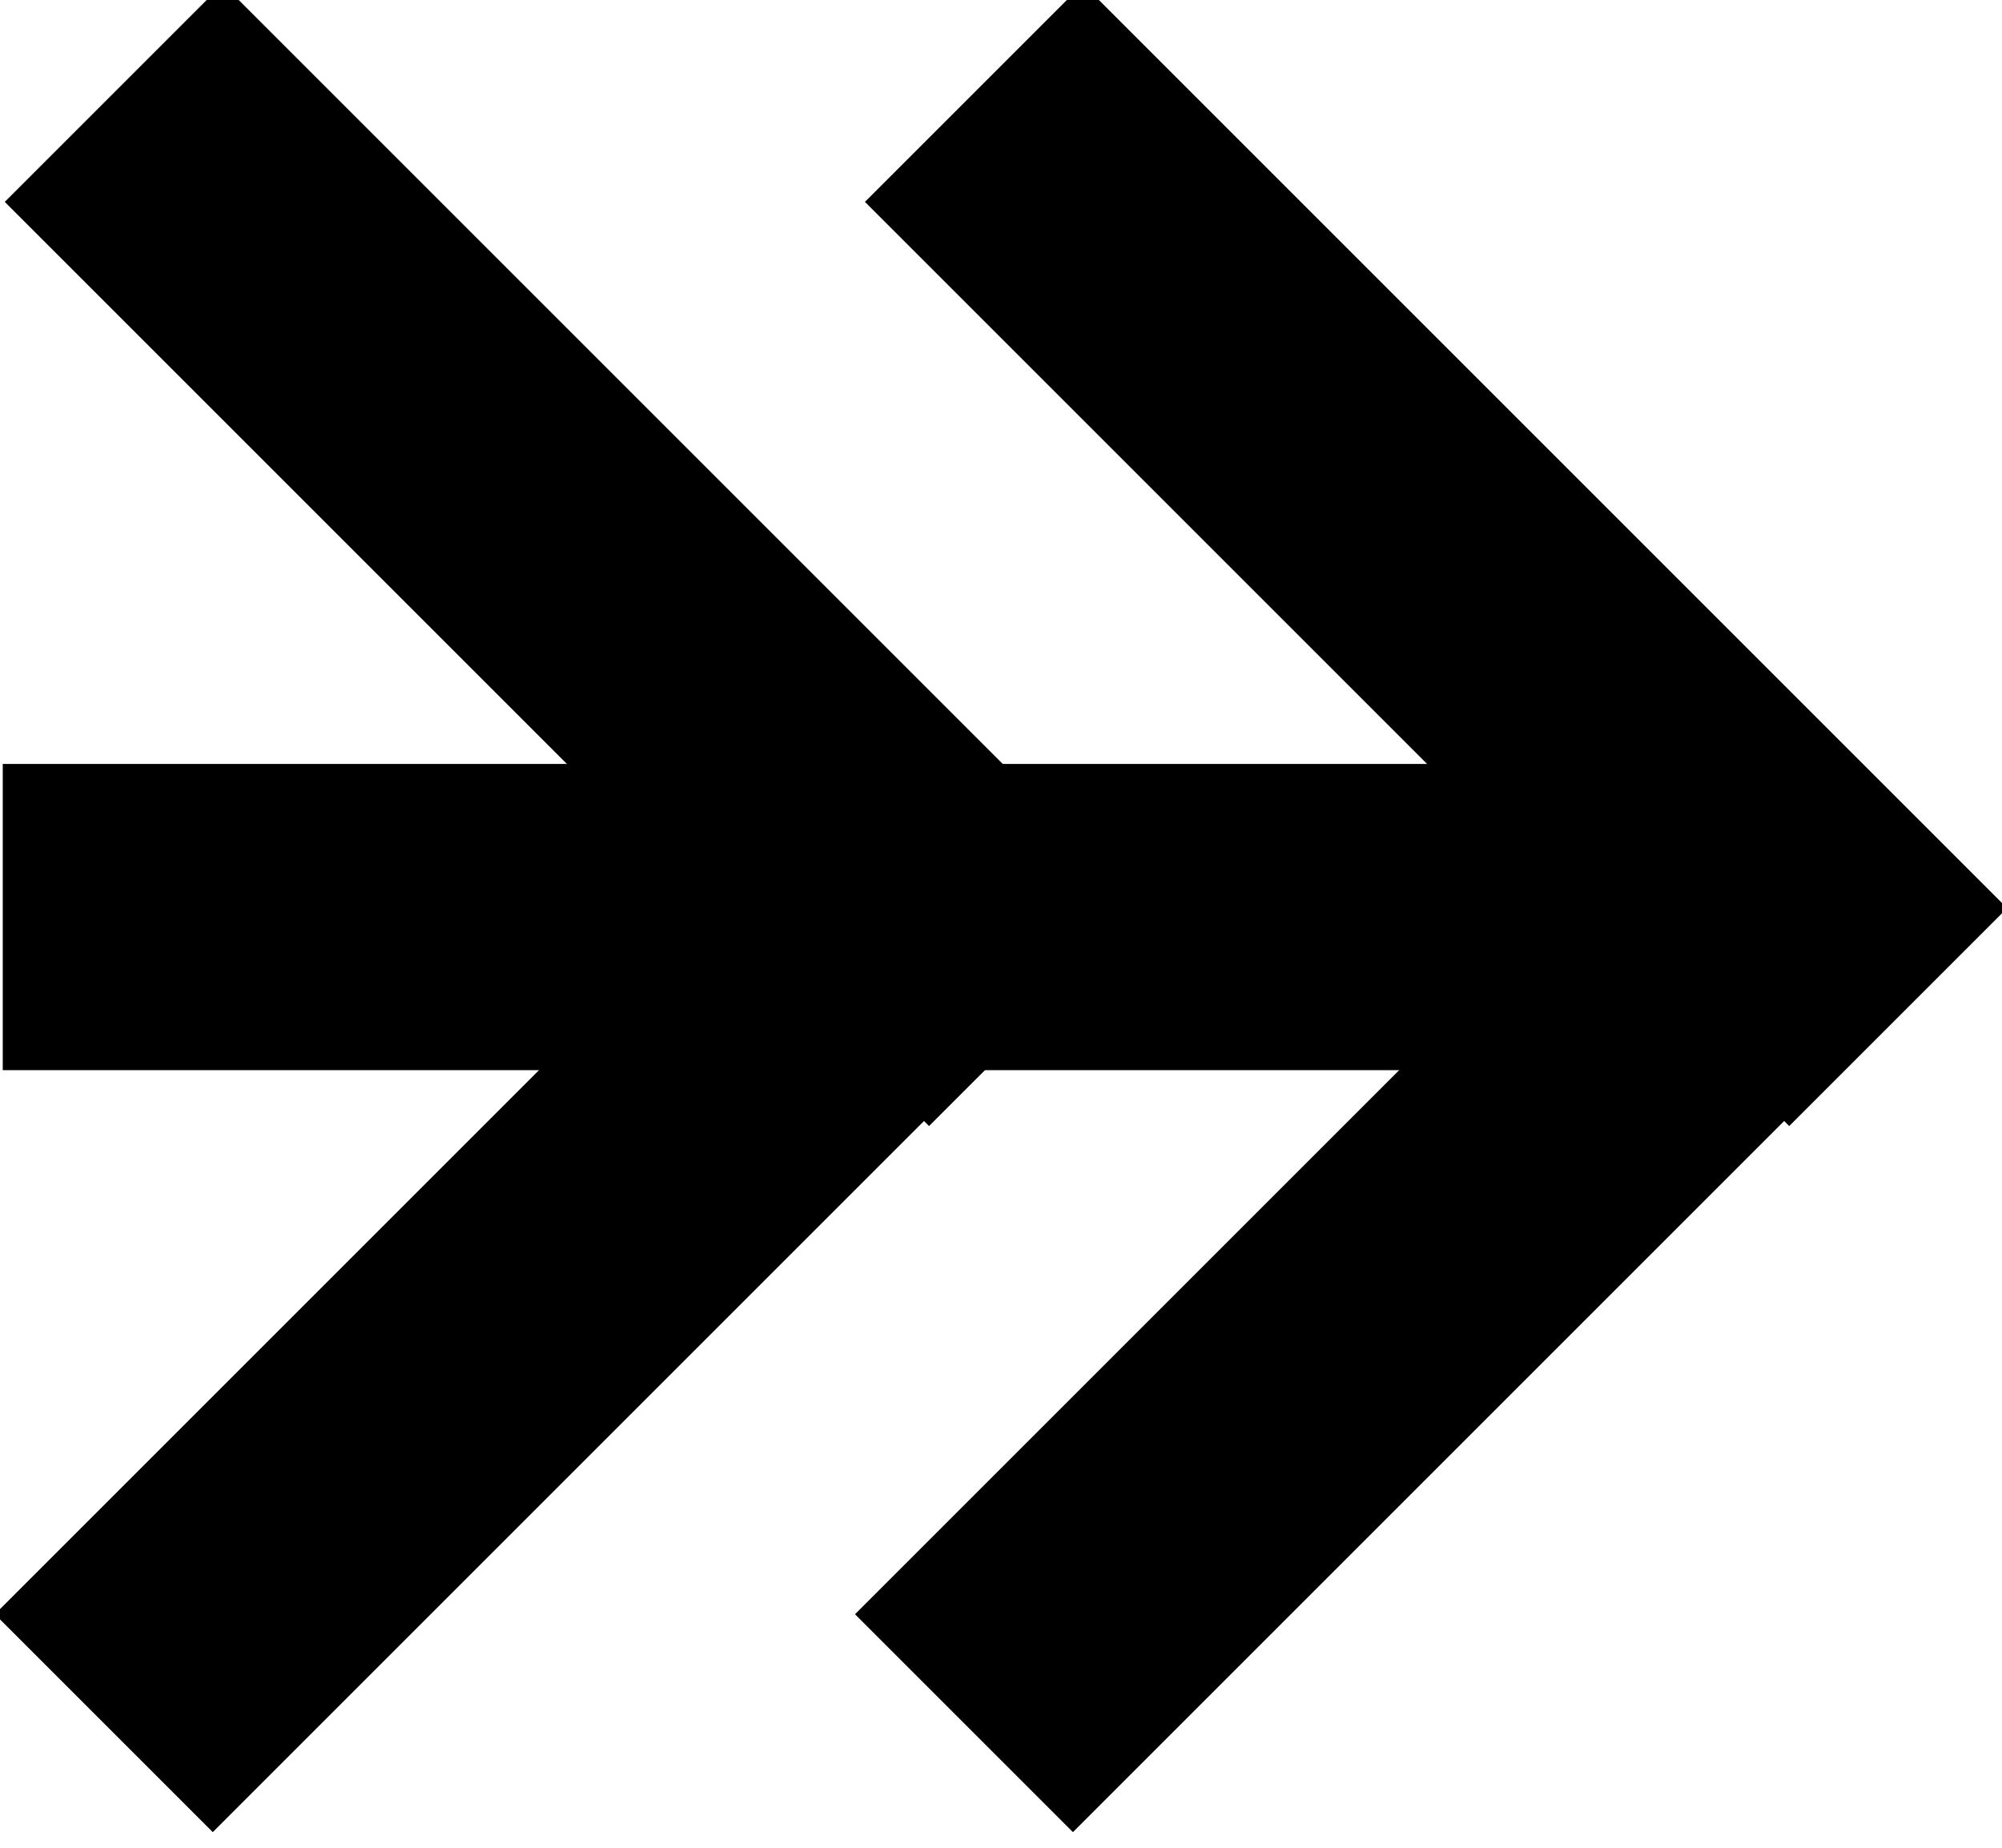
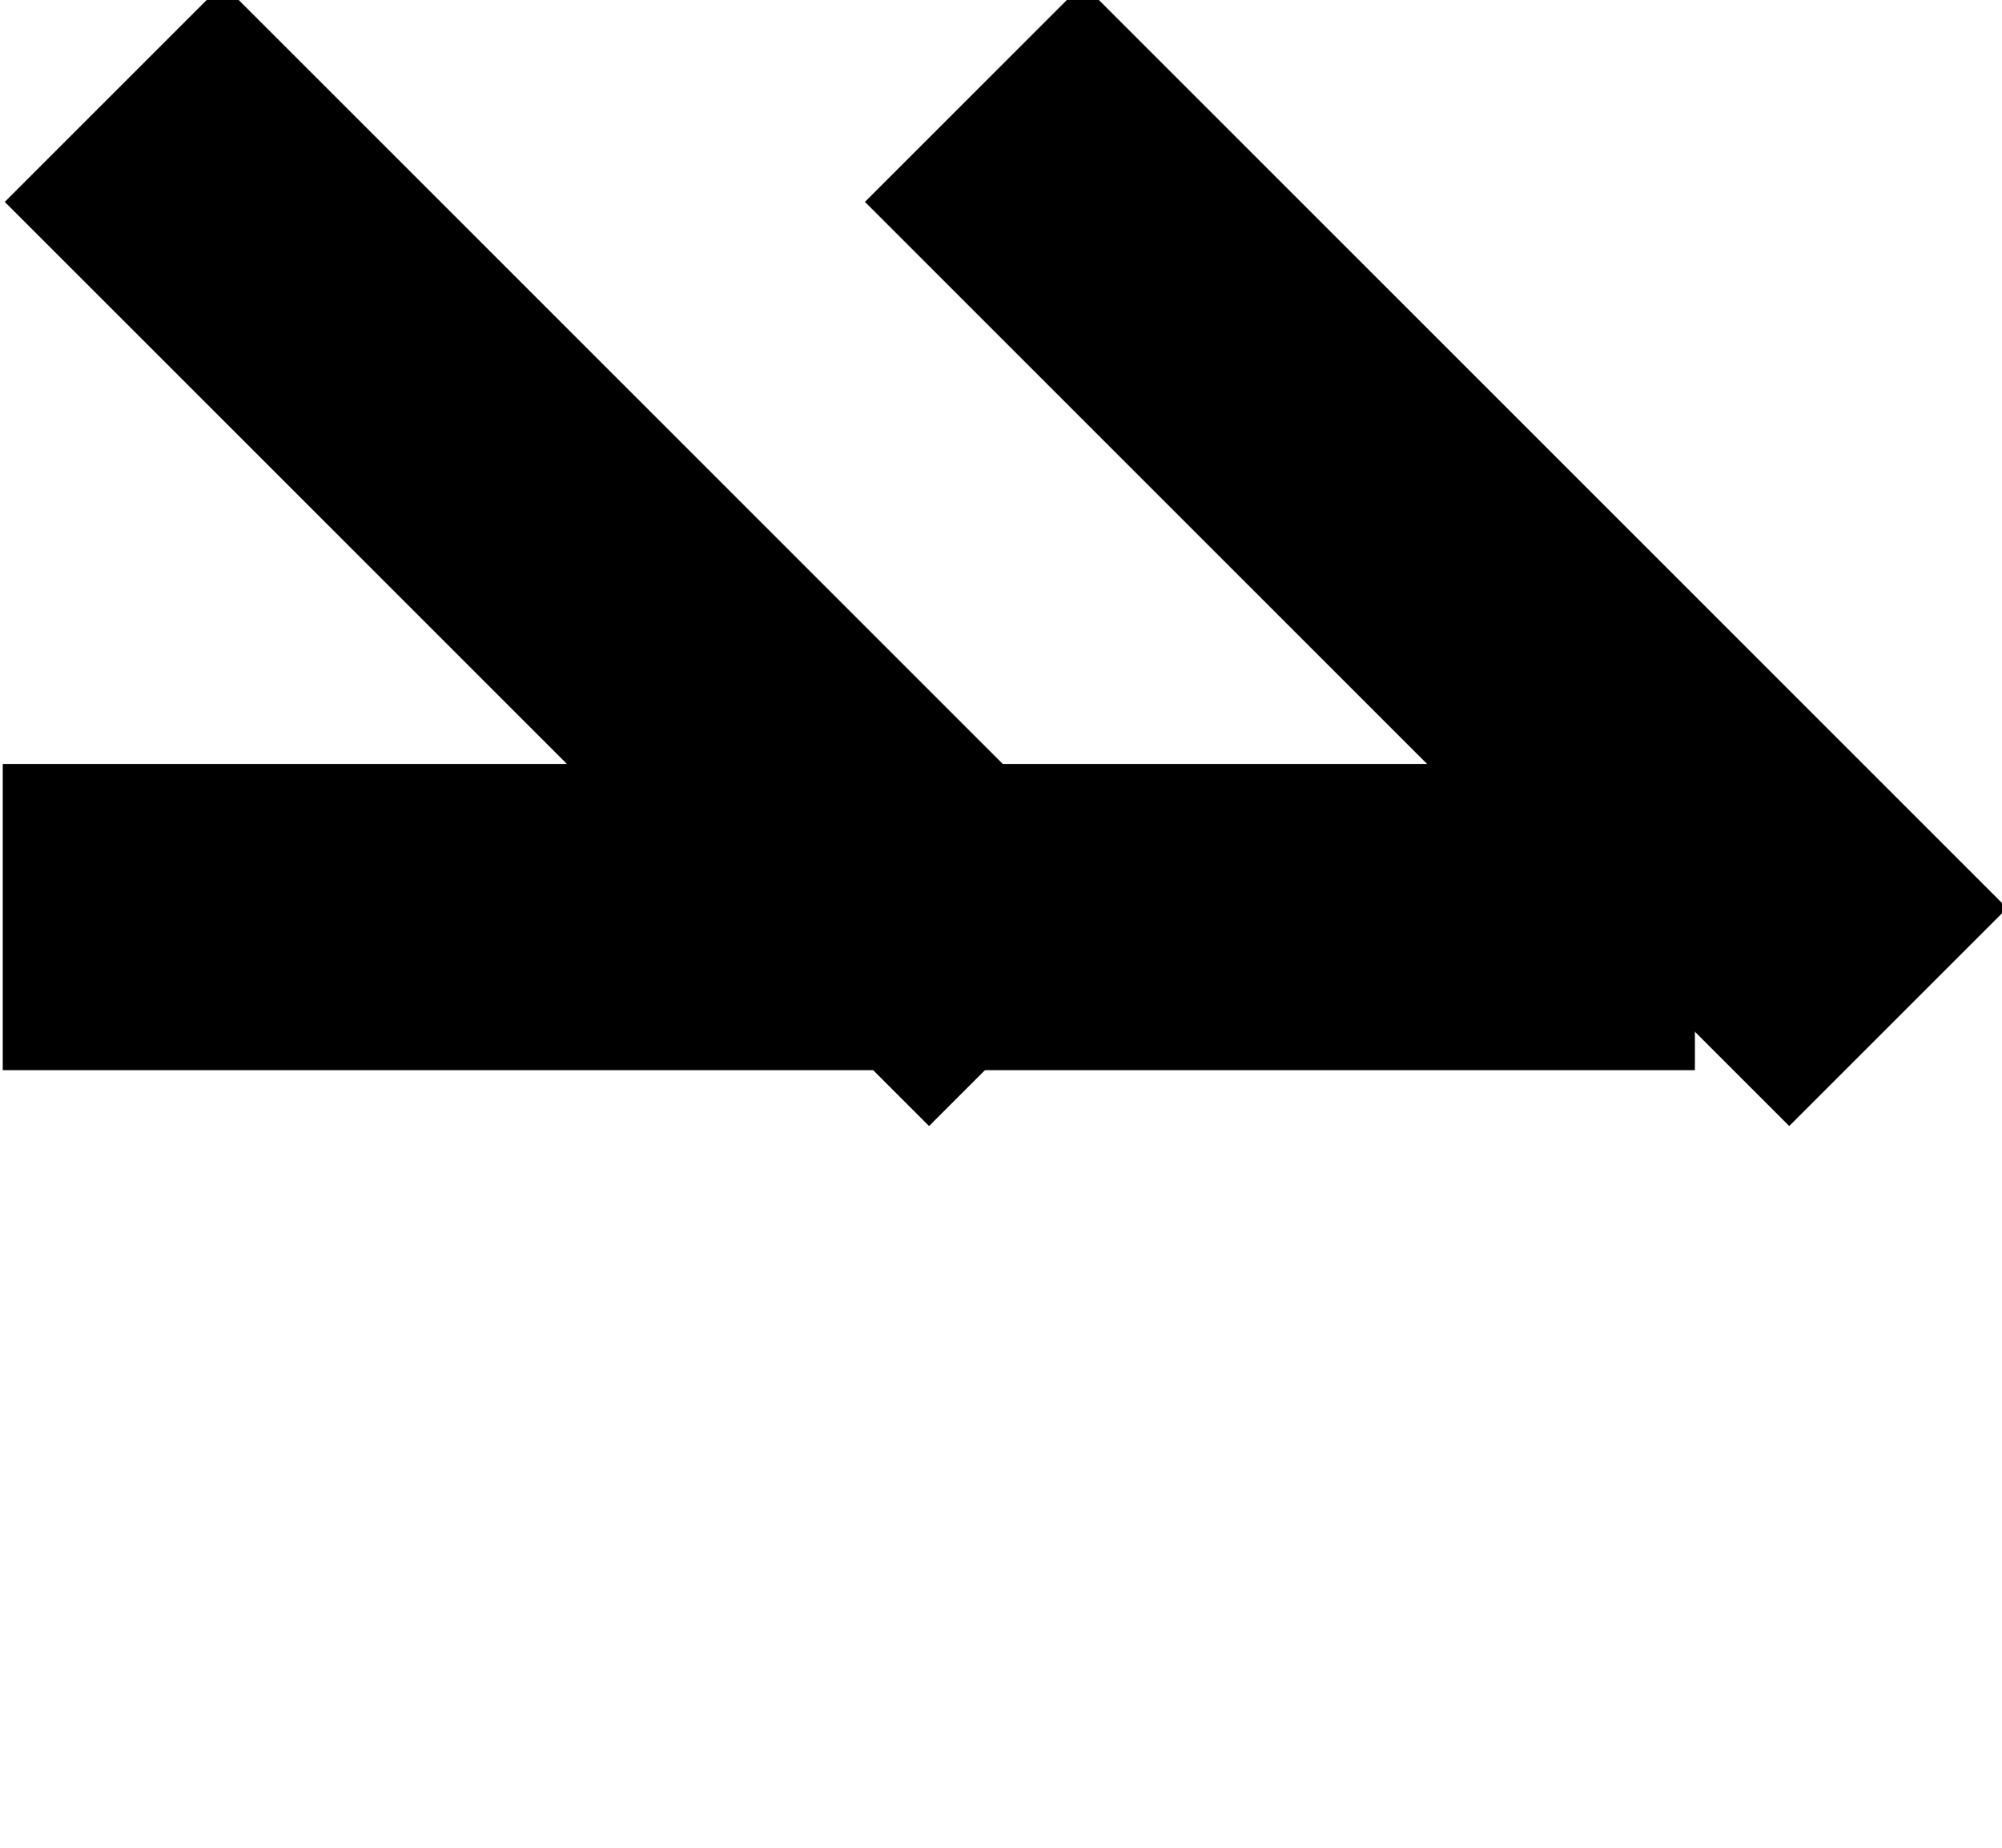
<svg xmlns="http://www.w3.org/2000/svg" width="100%" height="100%" viewBox="0 0 247 228" xml:space="preserve" style="fill-rule:evenodd;clip-rule:evenodd;stroke-linejoin:round;stroke-miterlimit:2;">
  <g transform="matrix(9.5,0,0,9.5,-3895,-3230)">
    <g>
      <g>
        <g transform="matrix(-0.681,-0.681,0.579,-0.579,392.971,777.925)">
-           <rect x="281.325" y="384.362" width="4.156" height="20.732" />
-         </g>
+           </g>
        <g transform="matrix(0.681,-0.681,-0.579,-0.579,464.2,768.754)">
          <rect x="281.325" y="384.362" width="4.156" height="20.732" />
        </g>
      </g>
      <g transform="matrix(1,0,0,1,-11.171,0)">
        <g transform="matrix(-0.681,-0.681,0.579,-0.579,392.971,777.925)">
-           <rect x="281.325" y="384.362" width="4.156" height="20.732" />
-         </g>
+           </g>
        <g transform="matrix(0.681,-0.681,-0.579,-0.579,464.2,768.754)">
          <rect x="281.325" y="384.362" width="4.156" height="20.732" />
        </g>
      </g>
      <g transform="matrix(-1.05777e-16,-0.957,1.06,-1.26601e-16,2.612,623.128)">
        <rect x="281.325" y="384.362" width="4.156" height="20.732" />
      </g>
    </g>
  </g>
</svg>